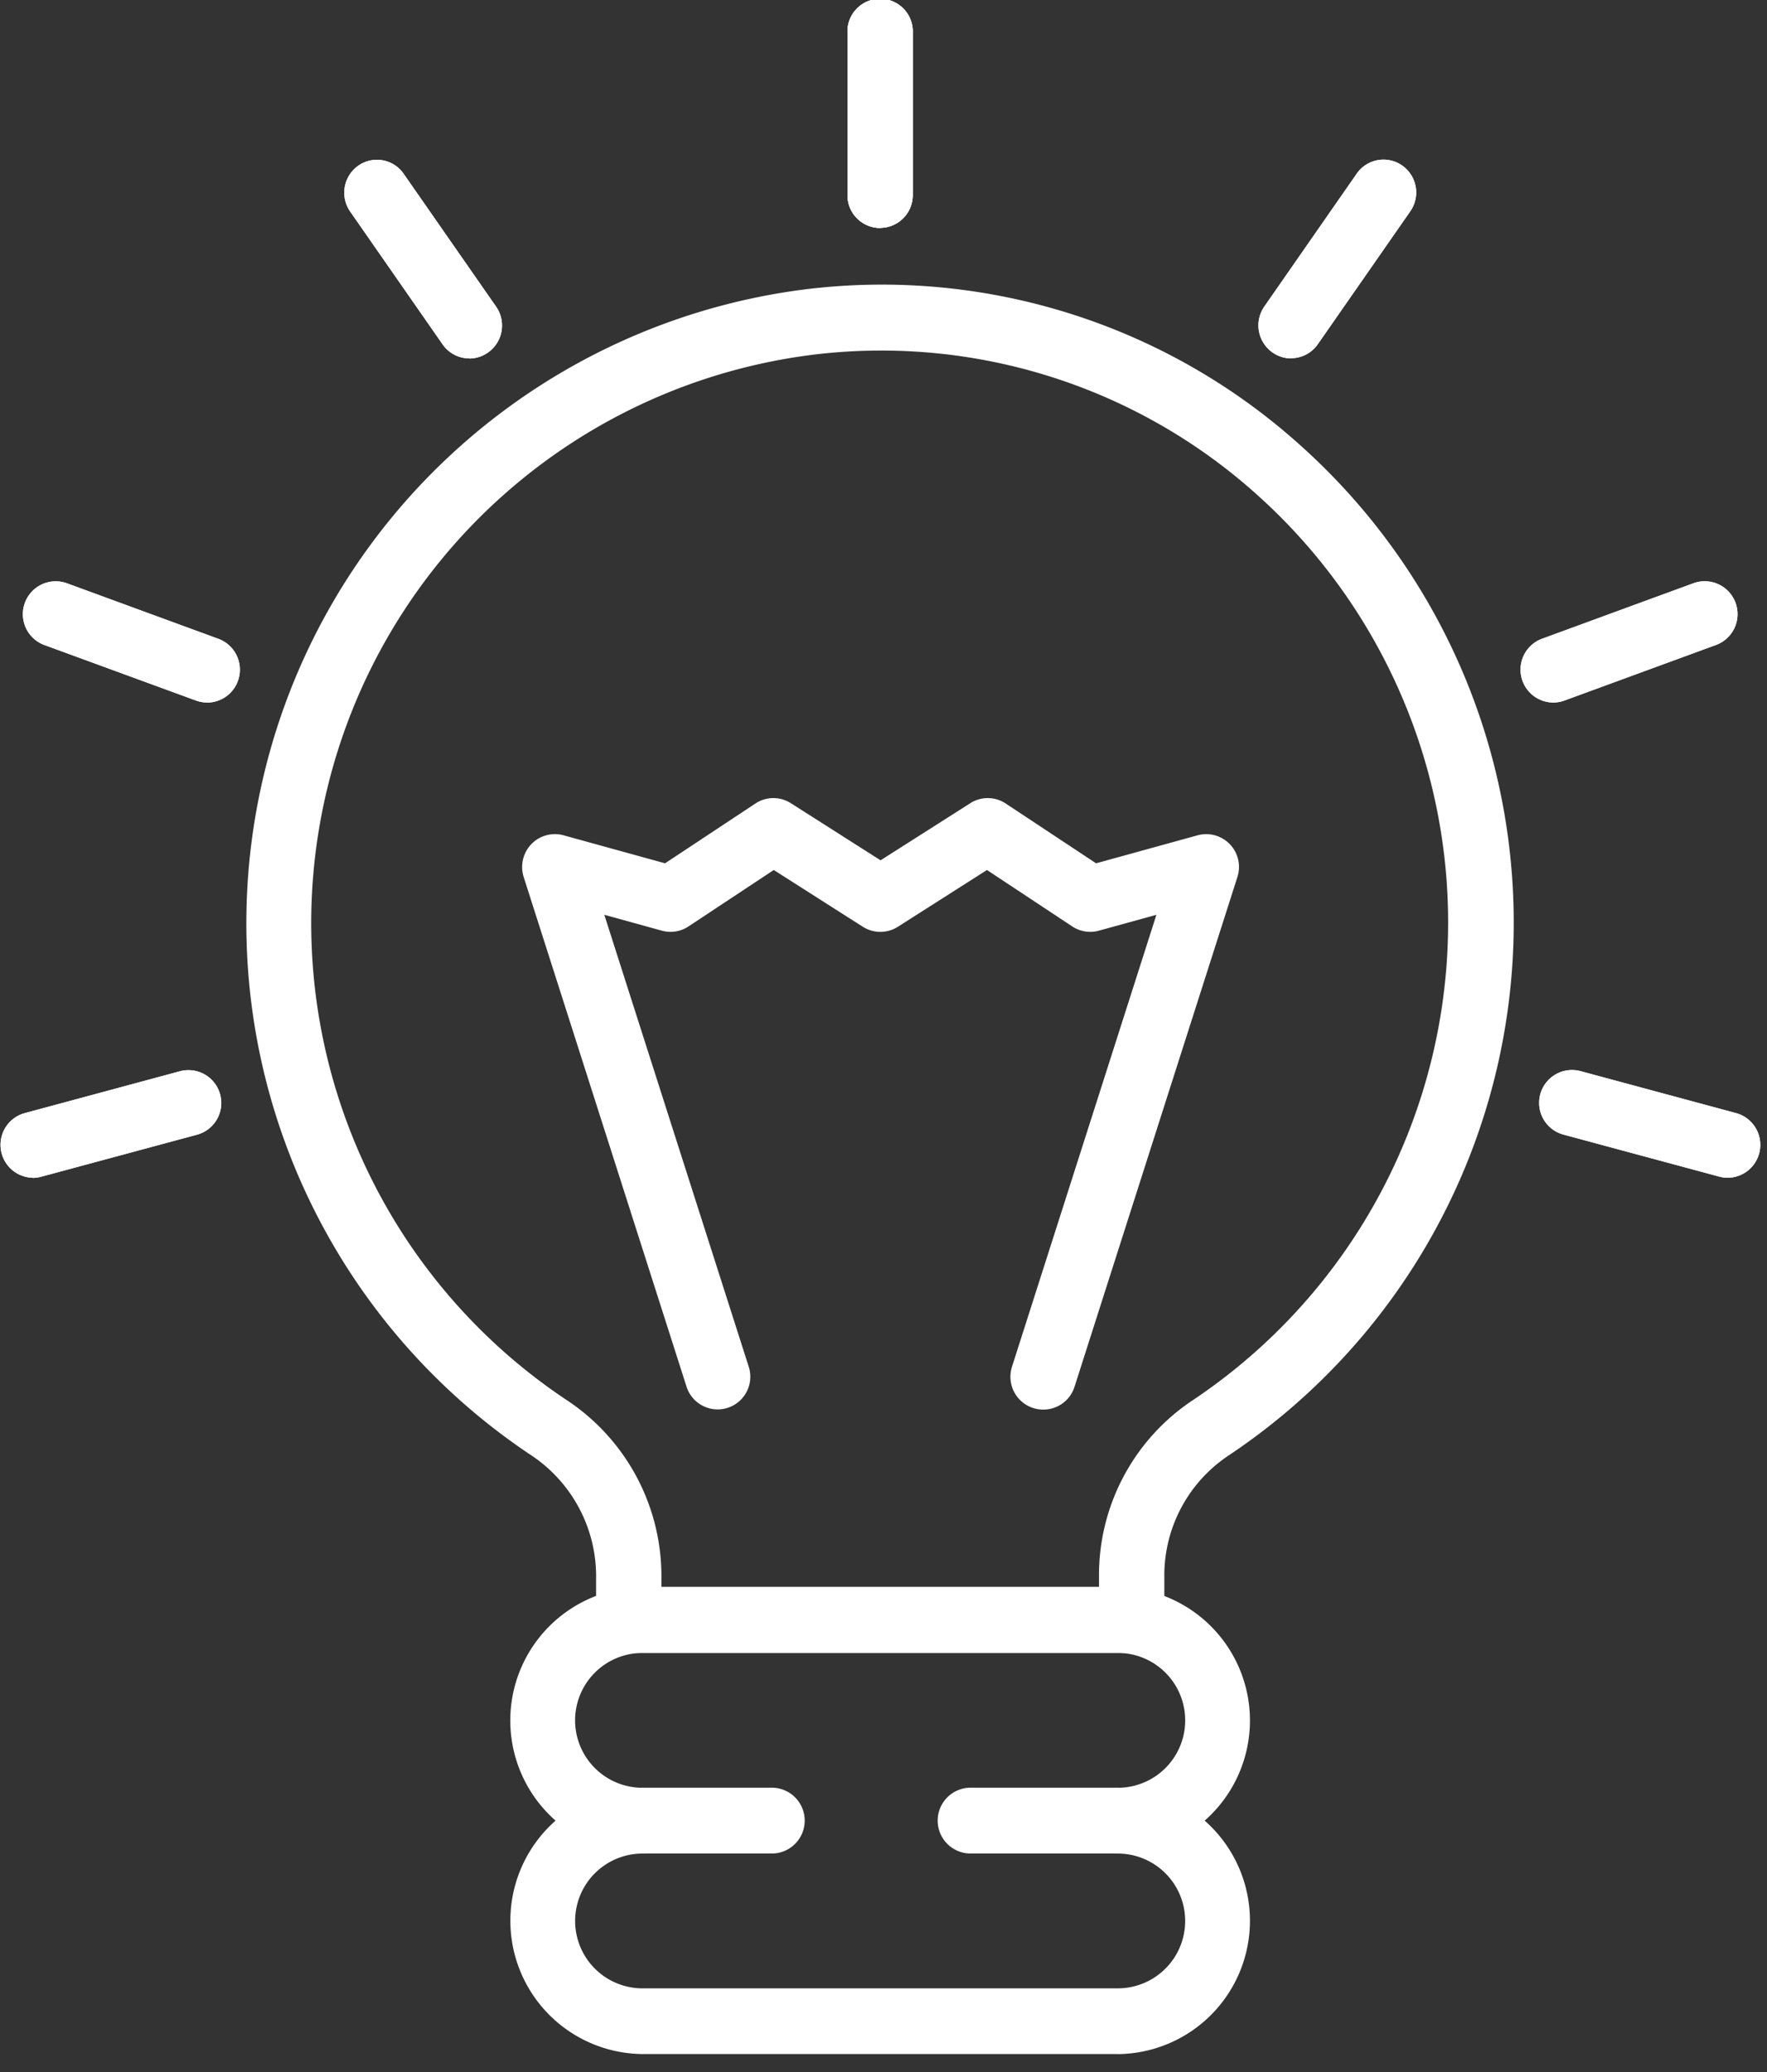
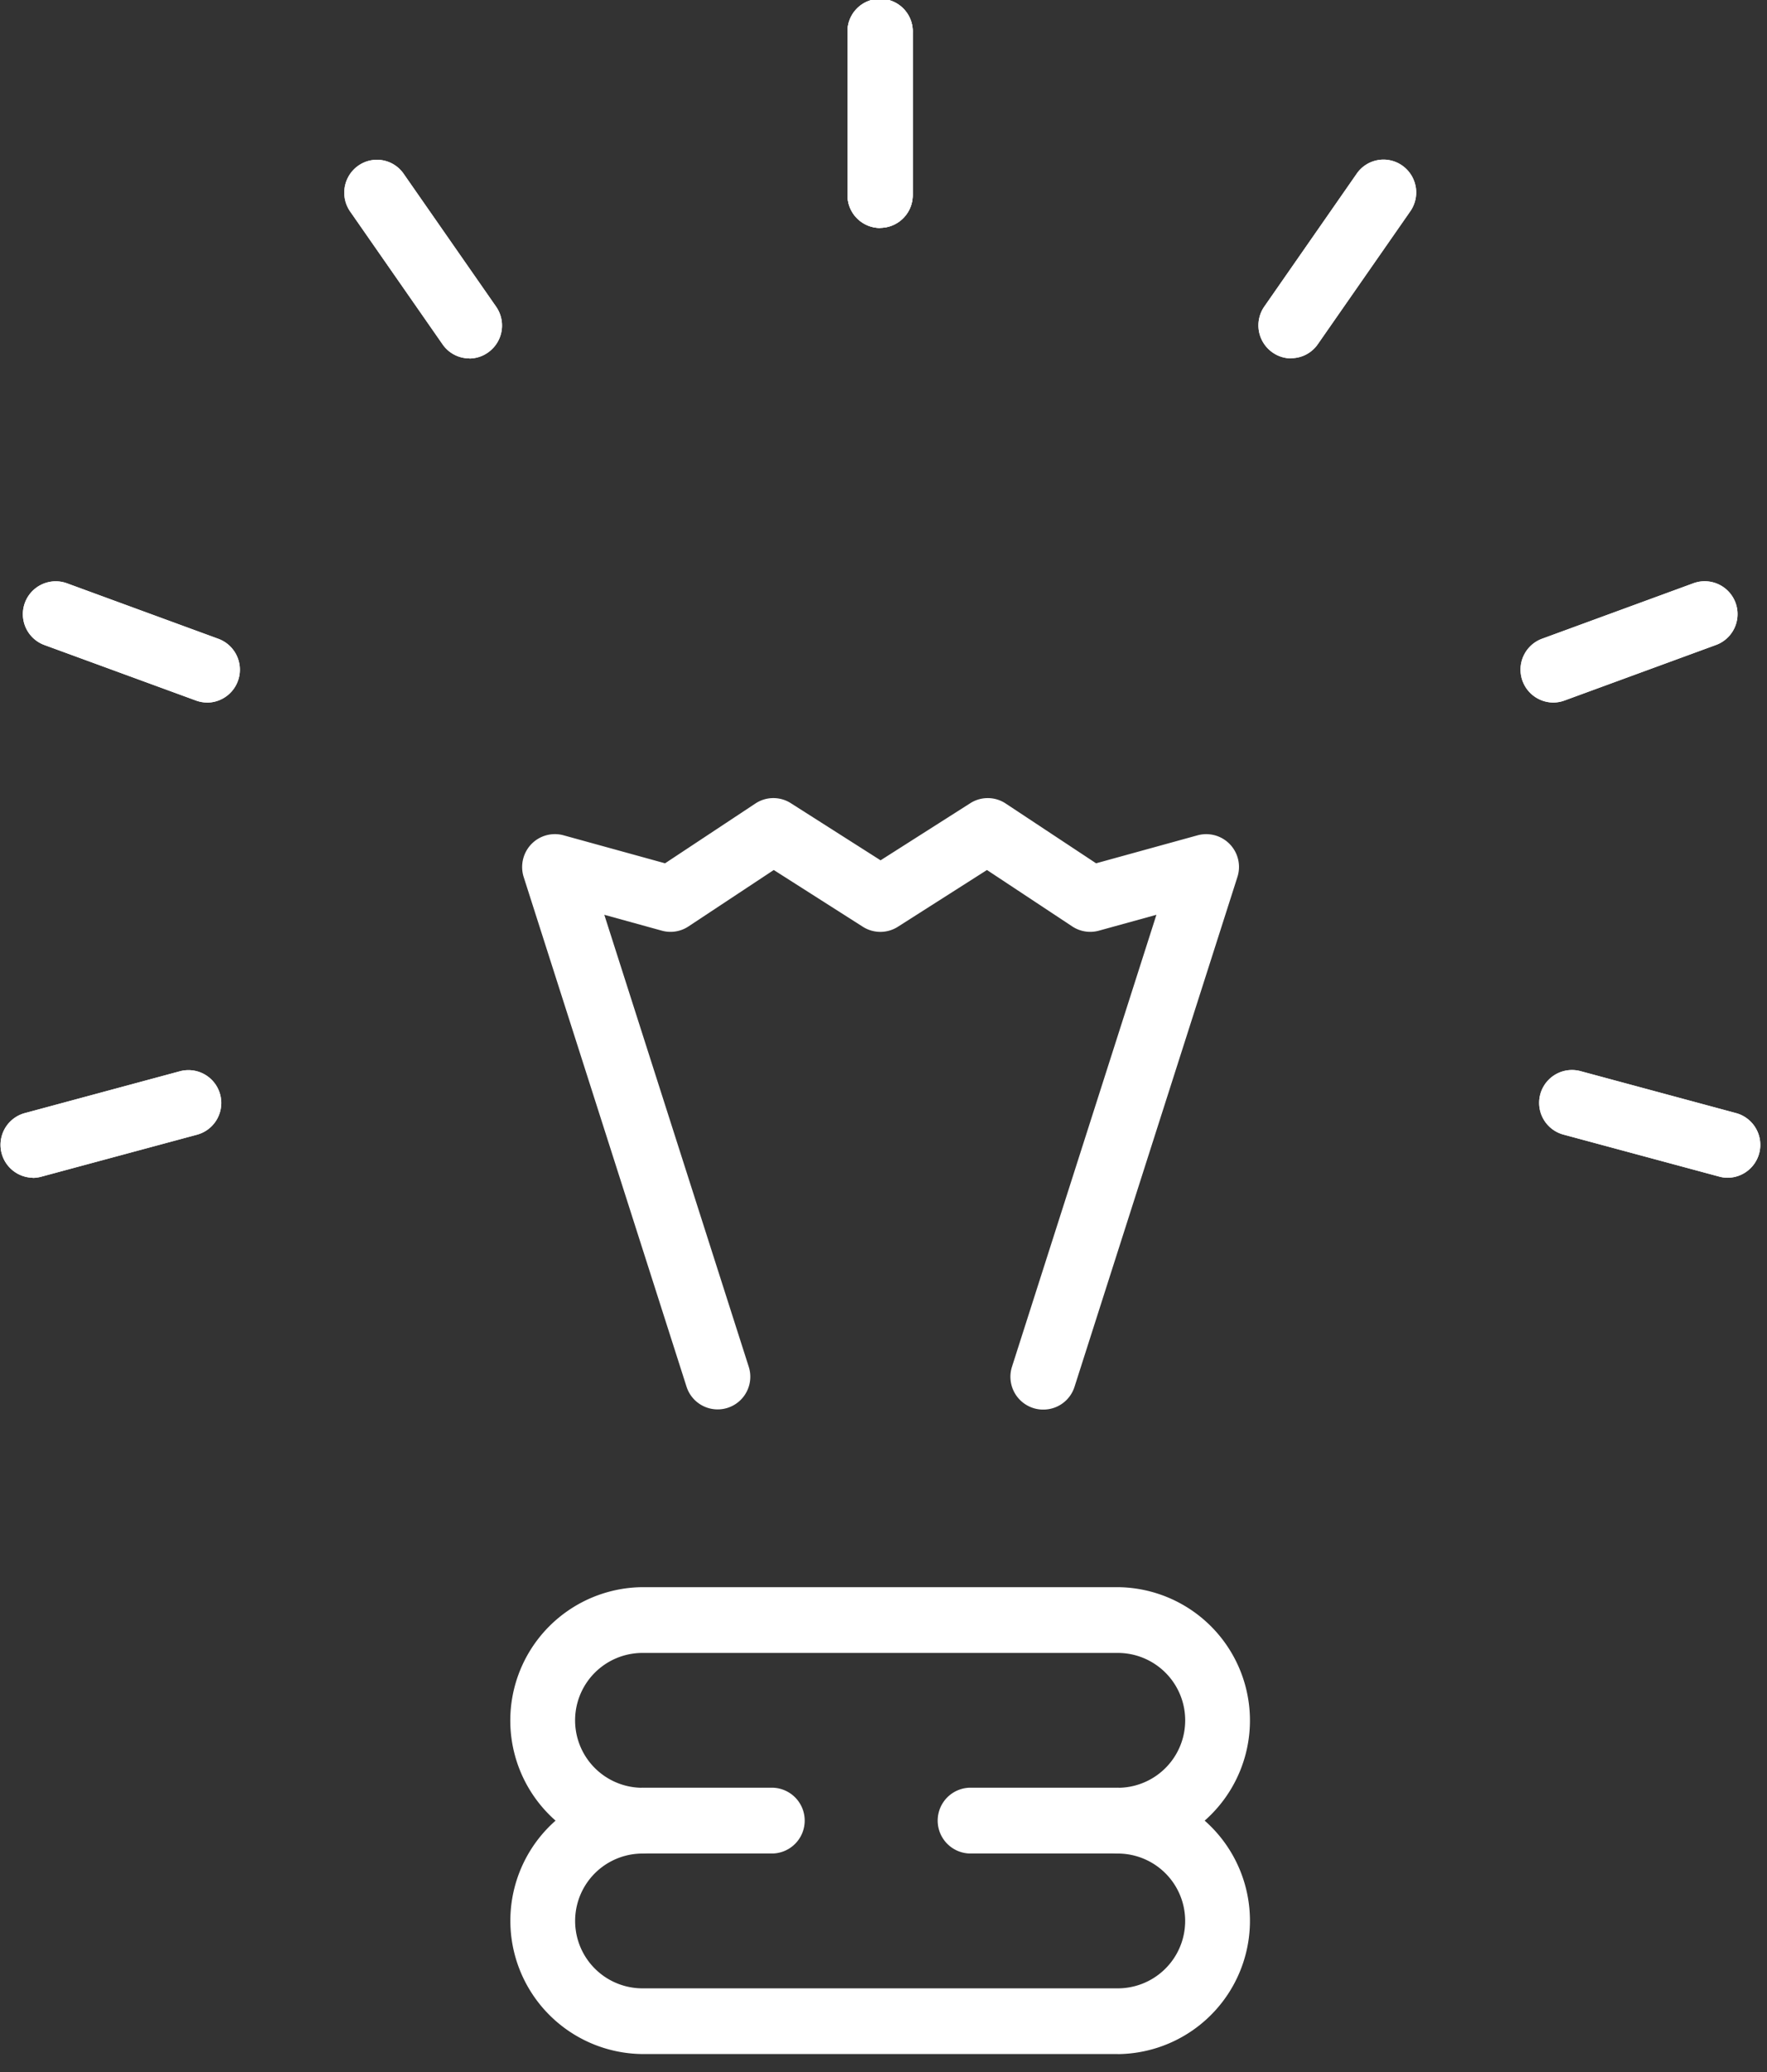
<svg xmlns="http://www.w3.org/2000/svg" width="29" height="34" viewBox="0 0 29 34">
  <rect x="0" y="0" width="29" height="34" fill="#333333" stroke="none" />
  <defs>
    <clipPath id="clip-path">
      <rect id="Rectangle_1963" data-name="Rectangle 1963" width="29" height="34" fill="#fff" />
    </clipPath>
  </defs>
  <g id="Group_2068" data-name="Group 2068" clip-path="url(#clip-path)">
-     <path id="Path_380" data-name="Path 380" d="M19.777,28.474H11.524a.537.537,0,0,1-.536-.539v-.677a2.385,2.385,0,0,0-1.039-2.01A10.486,10.486,0,0,1,14.468,6.093a10.263,10.263,0,0,1,8.117,2.6,10.509,10.509,0,0,1-1.231,16.551,2.364,2.364,0,0,0-1.04,1.985v.7a.538.538,0,0,1-.536.539m-7.718-1.079h7.182v-.164a3.443,3.443,0,0,1,1.524-2.888A9.425,9.425,0,0,0,21.87,9.5a9.222,9.222,0,0,0-7.284-2.333,9.4,9.4,0,0,0-4.049,17.179,3.463,3.463,0,0,1,1.523,2.912Z" transform="translate(-1.205 -1.351)" fill="#fff" />
    <path id="Path_381" data-name="Path 381" d="M20.838,41.23h-7.8A2.188,2.188,0,0,1,11.611,37.4a2.188,2.188,0,0,1,1.426-3.831h7.8A2.188,2.188,0,0,1,22.264,37.4a2.188,2.188,0,0,1-1.426,3.831m-7.8-3.291a1.106,1.106,0,0,0,0,2.212h7.8a1.106,1.106,0,0,0,0-2.212.54.54,0,0,1,0-1.079,1.106,1.106,0,0,0,0-2.213h-7.8a1.106,1.106,0,0,0,0,2.213.54.54,0,0,1,0,1.079" transform="translate(-2.493 -7.525)" fill="#fff" />
    <path id="Path_382" data-name="Path 382" d="M15.669,38.89H13.524a.54.54,0,0,1,0-1.079h2.145a.54.54,0,0,1,0,1.079" transform="translate(-2.979 -8.476)" fill="#fff" />
    <path id="Path_383" data-name="Path 383" d="M22.92,38.89H20.48a.54.54,0,0,1,0-1.079H22.92a.54.54,0,0,1,0,1.079" transform="translate(-4.574 -8.476)" fill="#fff" />
    <path id="Path_384" data-name="Path 384" d="M18.585,3.741a.537.537,0,0,1-.536-.539V.54a.536.536,0,1,1,1.071,0V3.2a.537.537,0,0,1-.536.539" transform="translate(-4.14 0)" fill="#fff" />
    <path id="Path_385" data-name="Path 385" d="M18.585,3.741a.537.537,0,0,1-.536-.539V.54a.536.536,0,1,1,1.071,0V3.2a.537.537,0,0,1-.536.539" transform="translate(-4.14 0)" fill="#fff" />
    <path id="Path_386" data-name="Path 386" d="M27.334,6.638a.533.533,0,0,1-.307-.1.542.542,0,0,1-.131-.751l1.517-2.181a.534.534,0,0,1,.747-.132.54.54,0,0,1,.131.751l-1.517,2.18a.533.533,0,0,1-.439.23" transform="translate(-6.146 -0.757)" fill="#fff" />
    <path id="Path_387" data-name="Path 387" d="M27.334,6.638a.533.533,0,0,1-.307-.1.542.542,0,0,1-.131-.751l1.517-2.181a.534.534,0,0,1,.747-.132.54.54,0,0,1,.131.751l-1.517,2.18a.533.533,0,0,1-.439.23" transform="translate(-6.146 -0.757)" fill="#fff" />
    <path id="Path_388" data-name="Path 388" d="M32.919,14.284a.54.54,0,0,1-.183-1.047l2.485-.911a.539.539,0,0,1,.367,1.014l-2.485.911a.545.545,0,0,1-.183.033" transform="translate(-7.427 -2.756)" fill="#fff" />
    <path id="Path_389" data-name="Path 389" d="M32.919,14.284a.54.54,0,0,1-.183-1.047l2.485-.911a.539.539,0,0,1,.367,1.014l-2.485.911a.545.545,0,0,1-.183.033" transform="translate(-7.427 -2.756)" fill="#fff" />
    <path id="Path_390" data-name="Path 390" d="M35.874,24.4a.533.533,0,0,1-.139-.019l-2.555-.689a.539.539,0,0,1,.277-1.042l2.554.689a.54.54,0,0,1-.138,1.061" transform="translate(-7.519 -5.074)" fill="#fff" />
    <path id="Path_391" data-name="Path 391" d="M35.874,24.4a.533.533,0,0,1-.139-.019l-2.555-.689a.539.539,0,0,1,.277-1.042l2.554.689a.54.54,0,0,1-.138,1.061" transform="translate(-7.519 -5.074)" fill="#fff" />
    <path id="Path_392" data-name="Path 392" d="M18.585,3.741a.537.537,0,0,1-.536-.539V.54a.536.536,0,1,1,1.071,0V3.2a.537.537,0,0,1-.536.539" transform="translate(-4.14 0)" fill="#fff" />
    <path id="Path_393" data-name="Path 393" d="M9.384,6.638a.533.533,0,0,1-.439-.23L7.428,4.228a.542.542,0,0,1,.131-.751.533.533,0,0,1,.747.132L9.823,5.789a.541.541,0,0,1-.131.751.533.533,0,0,1-.307.1" transform="translate(-1.681 -0.757)" fill="#fff" />
    <path id="Path_394" data-name="Path 394" d="M9.384,6.638a.533.533,0,0,1-.439-.23L7.428,4.228a.542.542,0,0,1,.131-.751.533.533,0,0,1,.747.132L9.823,5.789a.541.541,0,0,1-.131.751.533.533,0,0,1-.307.1" transform="translate(-1.681 -0.757)" fill="#fff" />
    <path id="Path_395" data-name="Path 395" d="M3.511,14.284a.541.541,0,0,1-.183-.033L.843,13.341a.539.539,0,0,1,.367-1.014l2.485.911a.54.54,0,0,1-.183,1.047" transform="translate(-0.112 -2.756)" fill="#fff" />
    <path id="Path_396" data-name="Path 396" d="M3.511,14.284a.541.541,0,0,1-.183-.033L.843,13.341a.539.539,0,0,1,.367-1.014l2.485.911a.54.54,0,0,1-.183,1.047" transform="translate(-0.112 -2.756)" fill="#fff" />
    <path id="Path_397" data-name="Path 397" d="M.536,24.4A.54.54,0,0,1,.4,23.341l2.554-.689a.539.539,0,0,1,.277,1.042l-2.555.689a.533.533,0,0,1-.139.019" transform="translate(0 -5.074)" fill="#fff" />
    <path id="Path_398" data-name="Path 398" d="M.536,24.4A.54.54,0,0,1,.4,23.341l2.554-.689a.539.539,0,0,1,.277,1.042l-2.555.689a.533.533,0,0,1-.139.019" transform="translate(0 -5.074)" fill="#fff" />
    <path id="Path_399" data-name="Path 399" d="M19.667,26.913a.526.526,0,0,1-.164-.026.539.539,0,0,1-.346-.678l2.37-7.415-.946.261a.534.534,0,0,1-.435-.07l-1.4-.926-1.463.932a.535.535,0,0,1-.573,0l-1.463-.932-1.4.926a.533.533,0,0,1-.435.07l-.946-.261,2.37,7.415a.536.536,0,1,1-1.02.33l-2.673-8.364a.543.543,0,0,1,.123-.538.537.537,0,0,1,.529-.148l1.668.46,1.487-.984a.533.533,0,0,1,.581,0l1.469.935,1.469-.935a.532.532,0,0,1,.58,0l1.488.984,1.668-.46a.538.538,0,0,1,.651.686l-2.673,8.364a.536.536,0,0,1-.51.374" transform="translate(-2.548 -3.783)" fill="#fff" />
  </g>
</svg>